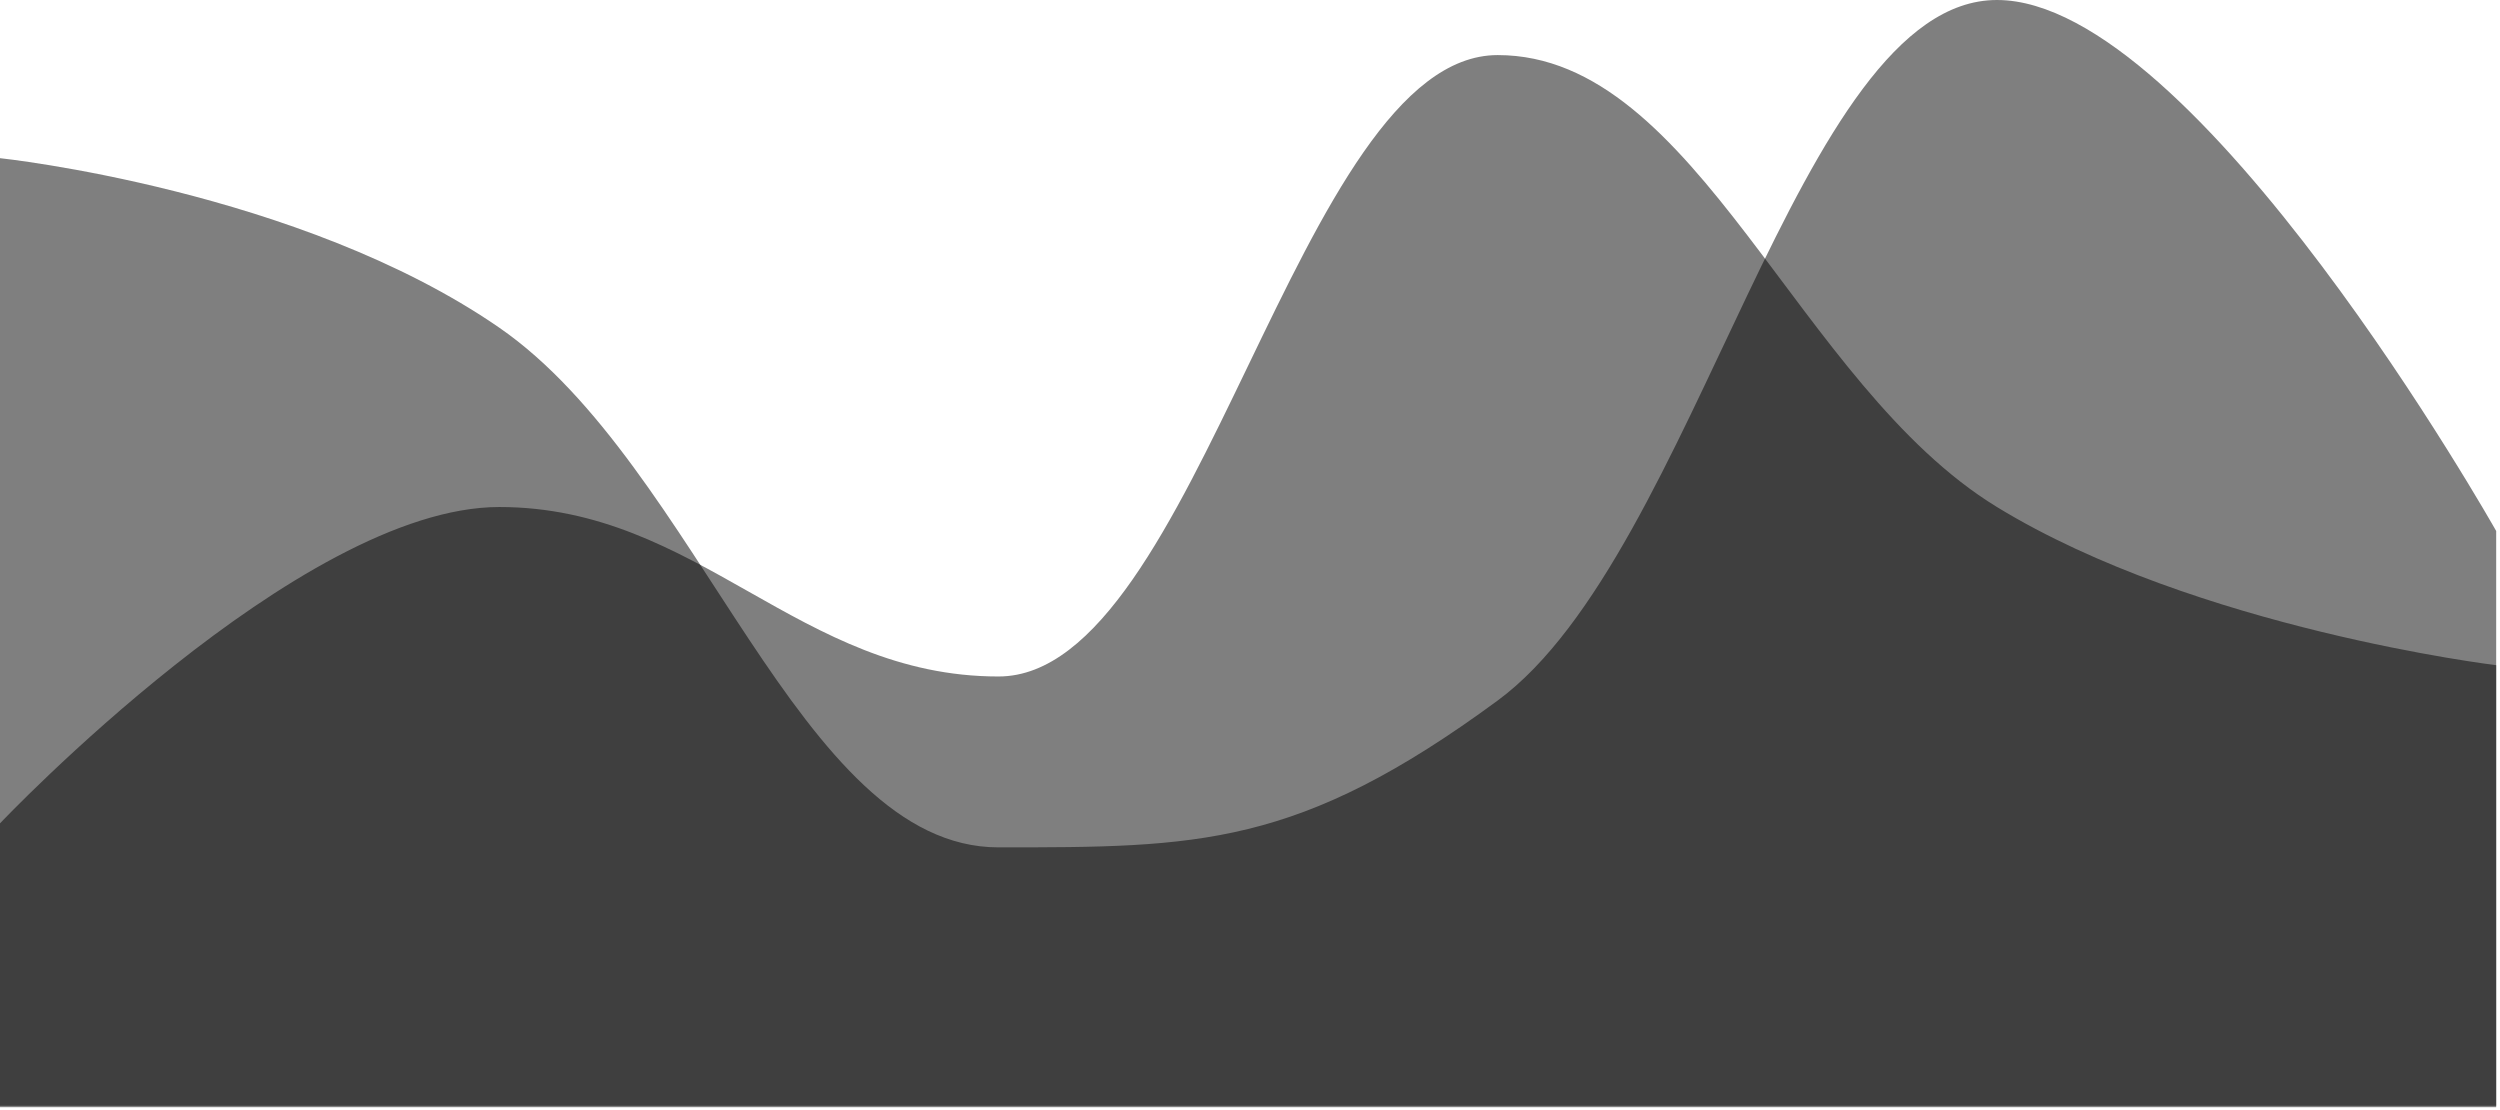
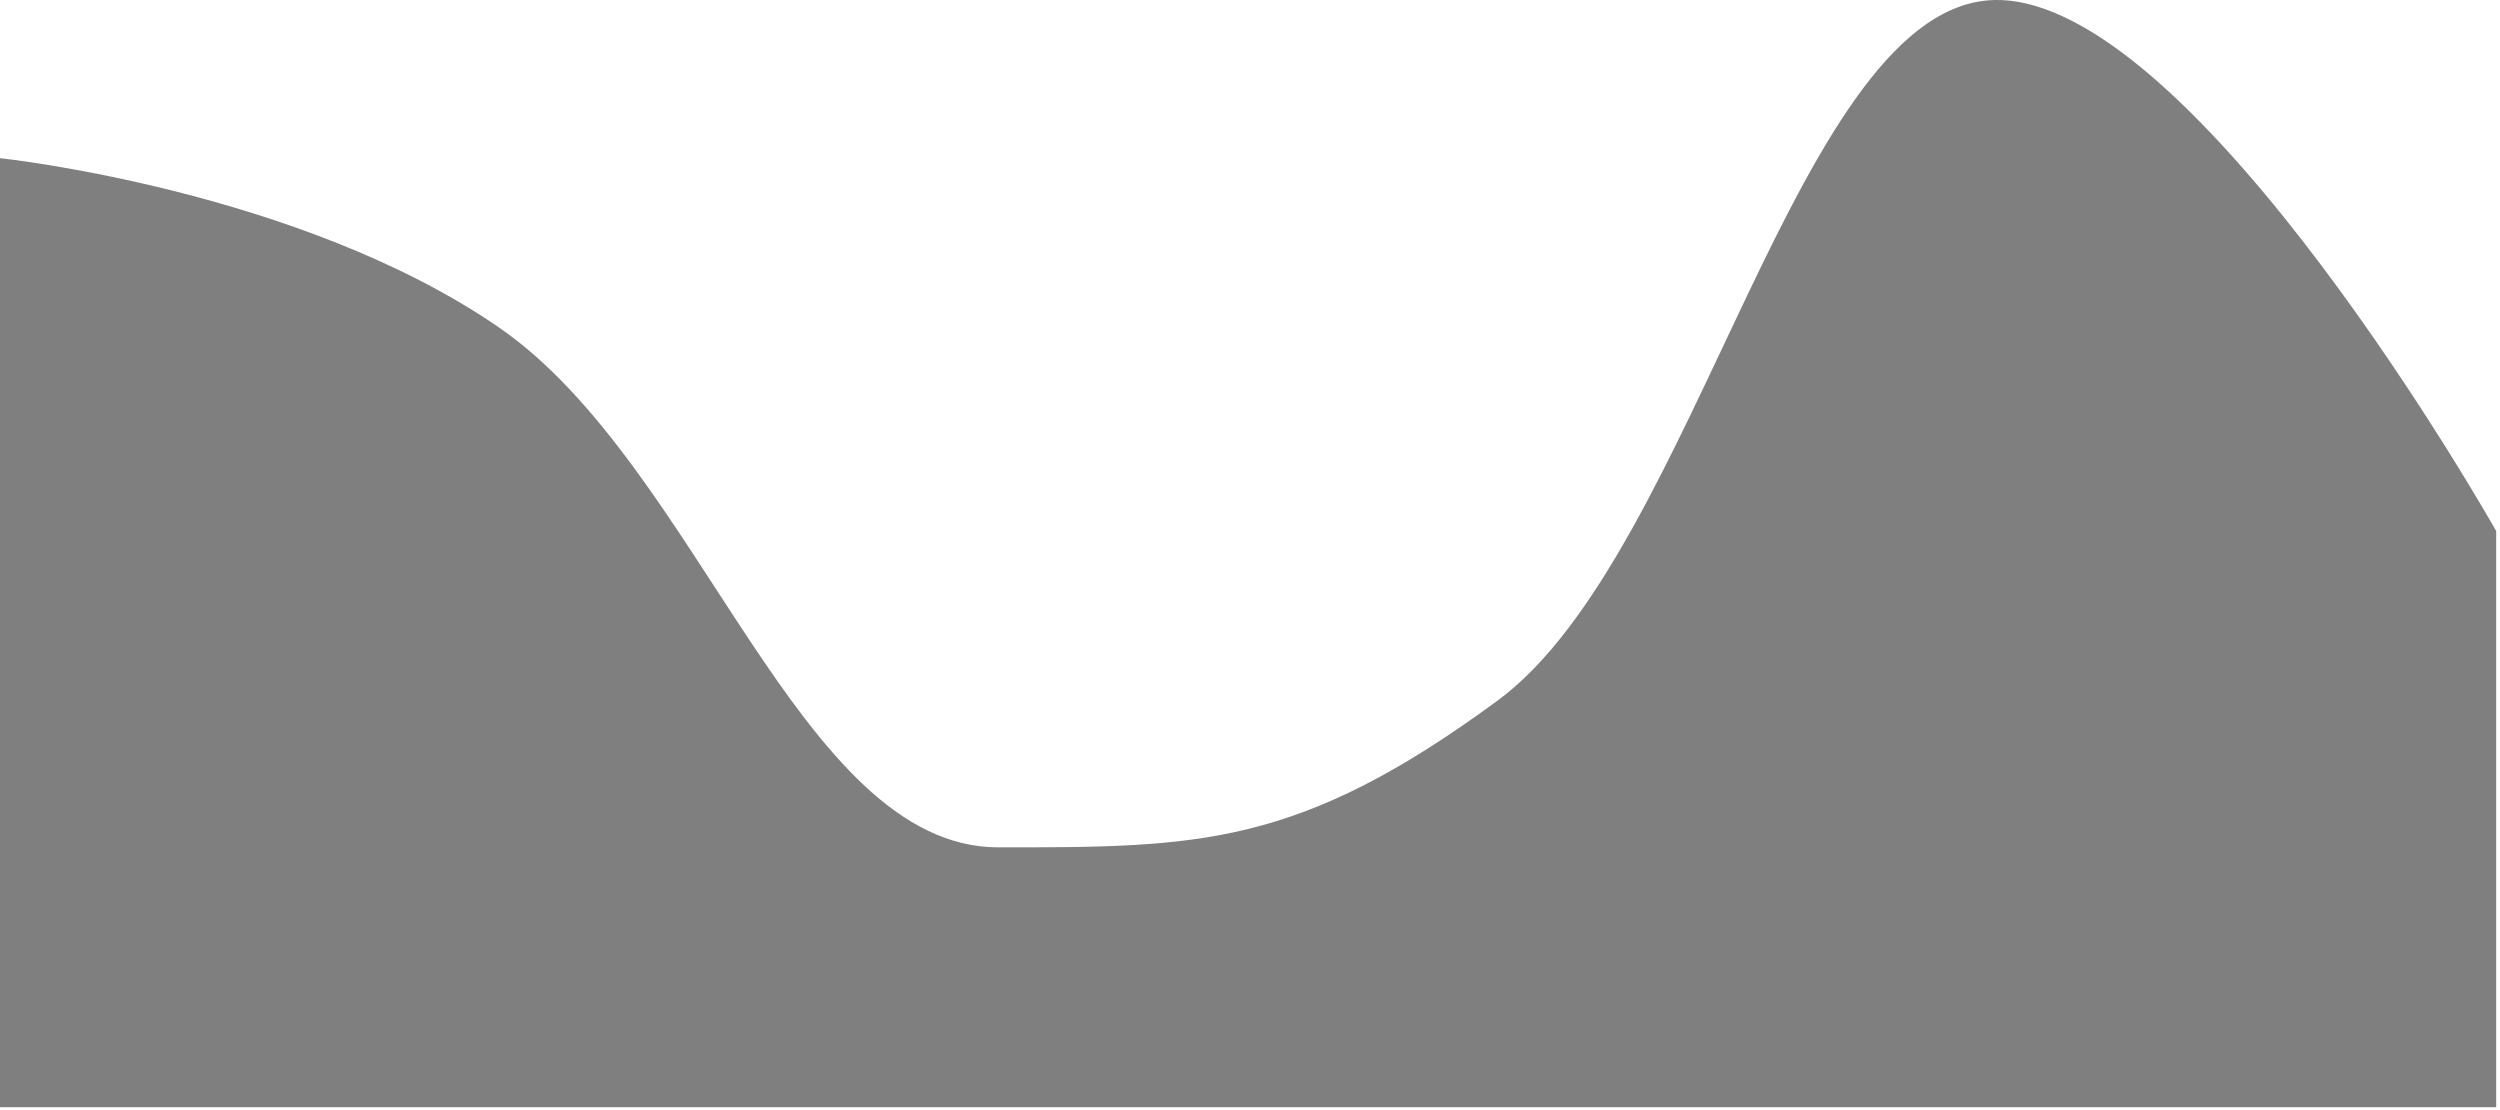
<svg xmlns="http://www.w3.org/2000/svg" width="590" height="262" viewBox="0 0 590 262" fill="none">
-   <path d="M0 37.329C0 37.329 70.692 44.795 117.82 77.325C164.948 109.854 188.512 199.978 235.64 199.978C282.768 199.978 306.332 199.978 353.46 165.315C400.588 130.652 424.152 0 471.28 0C518.408 0 589.1 125.319 589.1 125.319V261.304C589.1 261.304 518.408 261.304 471.28 261.304C424.152 261.304 400.588 261.304 353.46 261.304C306.332 261.304 282.768 261.304 235.64 261.304C188.512 261.304 164.948 261.304 117.82 261.304C70.692 261.304 0 261.304 0 261.304V37.329Z" fill="black" fill-opacity="0.5" />
-   <path d="M0 194.313C0 194.313 70.692 119.655 117.82 119.655C164.948 119.655 188.512 159.65 235.64 159.65C282.768 159.65 306.332 13 353.46 13C400.588 13 424.152 90.858 471.28 119.655C518.408 148.451 589.1 156.984 589.1 156.984V260.972C589.1 260.972 518.408 260.972 471.28 260.972C424.152 260.972 400.588 260.972 353.46 260.972C306.332 260.972 282.768 260.972 235.64 260.972C188.512 260.972 164.948 260.972 117.82 260.972C70.692 260.972 0 260.972 0 260.972V194.313Z" fill="black" fill-opacity="0.5" />
+   <path d="M0 37.329C0 37.329 70.692 44.795 117.82 77.325C164.948 109.854 188.512 199.978 235.64 199.978C282.768 199.978 306.332 199.978 353.46 165.315C400.588 130.652 424.152 0 471.28 0C518.408 0 589.1 125.319 589.1 125.319V261.304C589.1 261.304 518.408 261.304 471.28 261.304C424.152 261.304 400.588 261.304 353.46 261.304C306.332 261.304 282.768 261.304 235.64 261.304C70.692 261.304 0 261.304 0 261.304V37.329Z" fill="black" fill-opacity="0.5" />
</svg>